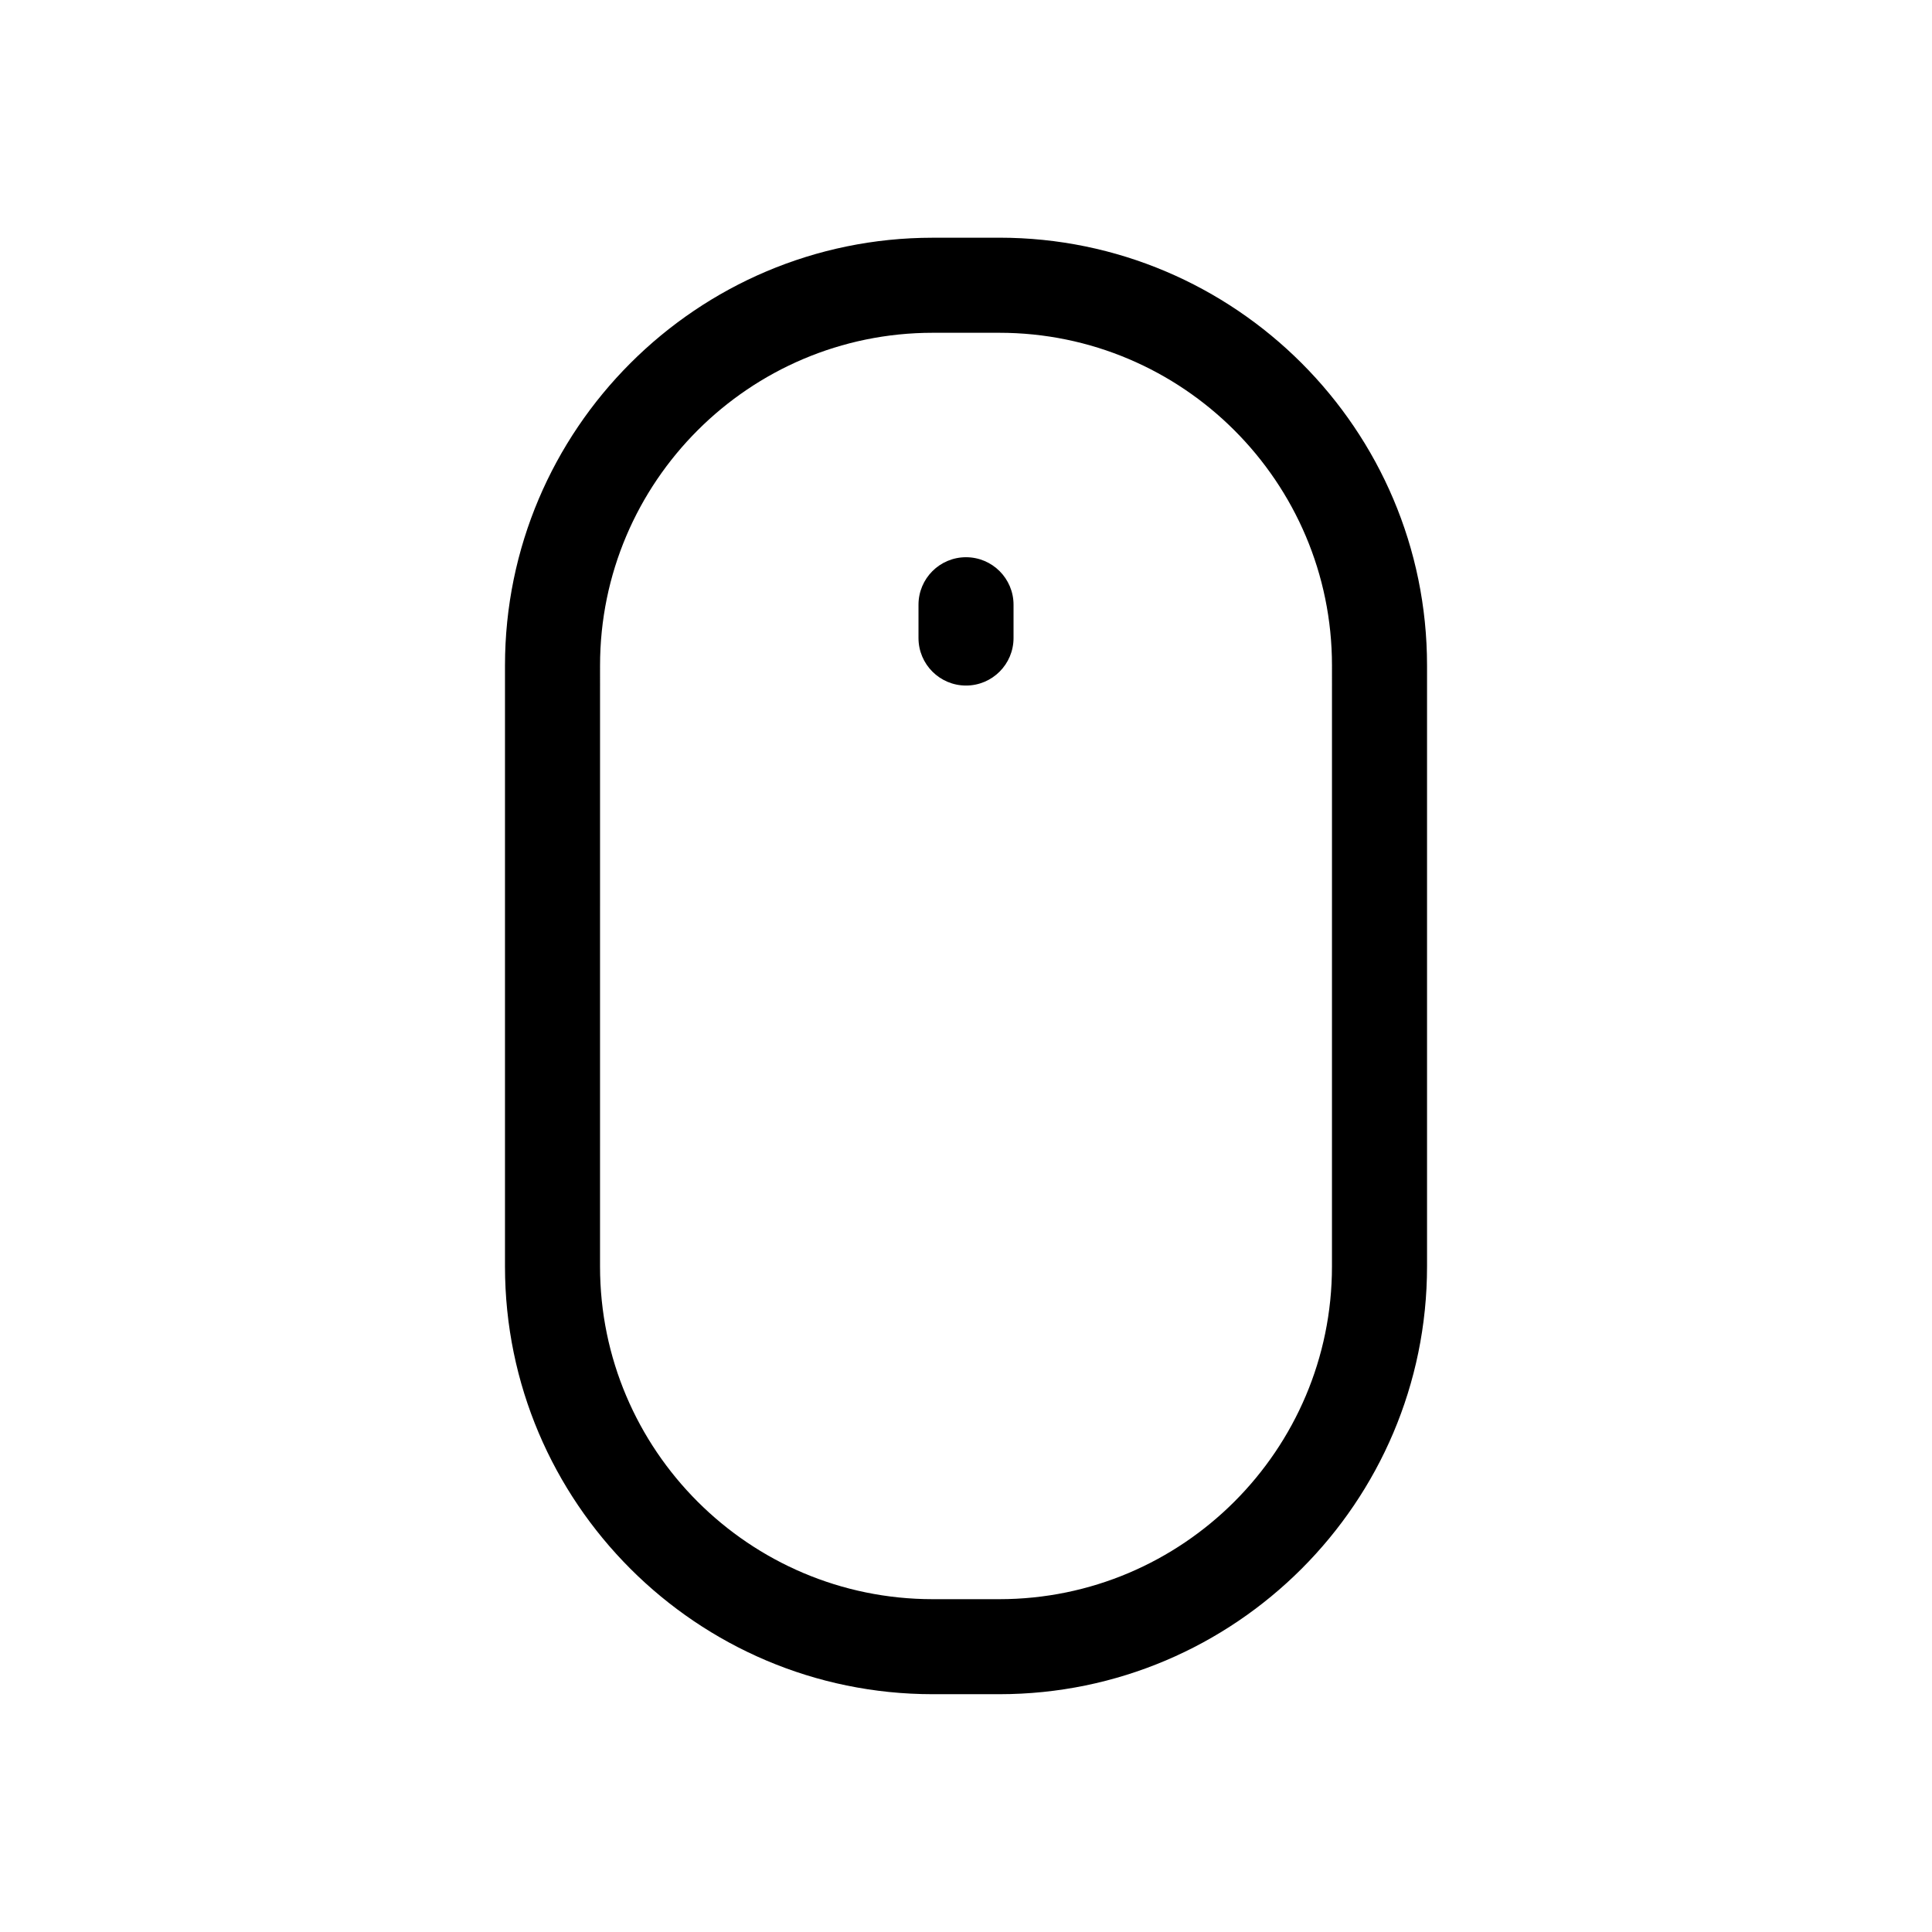
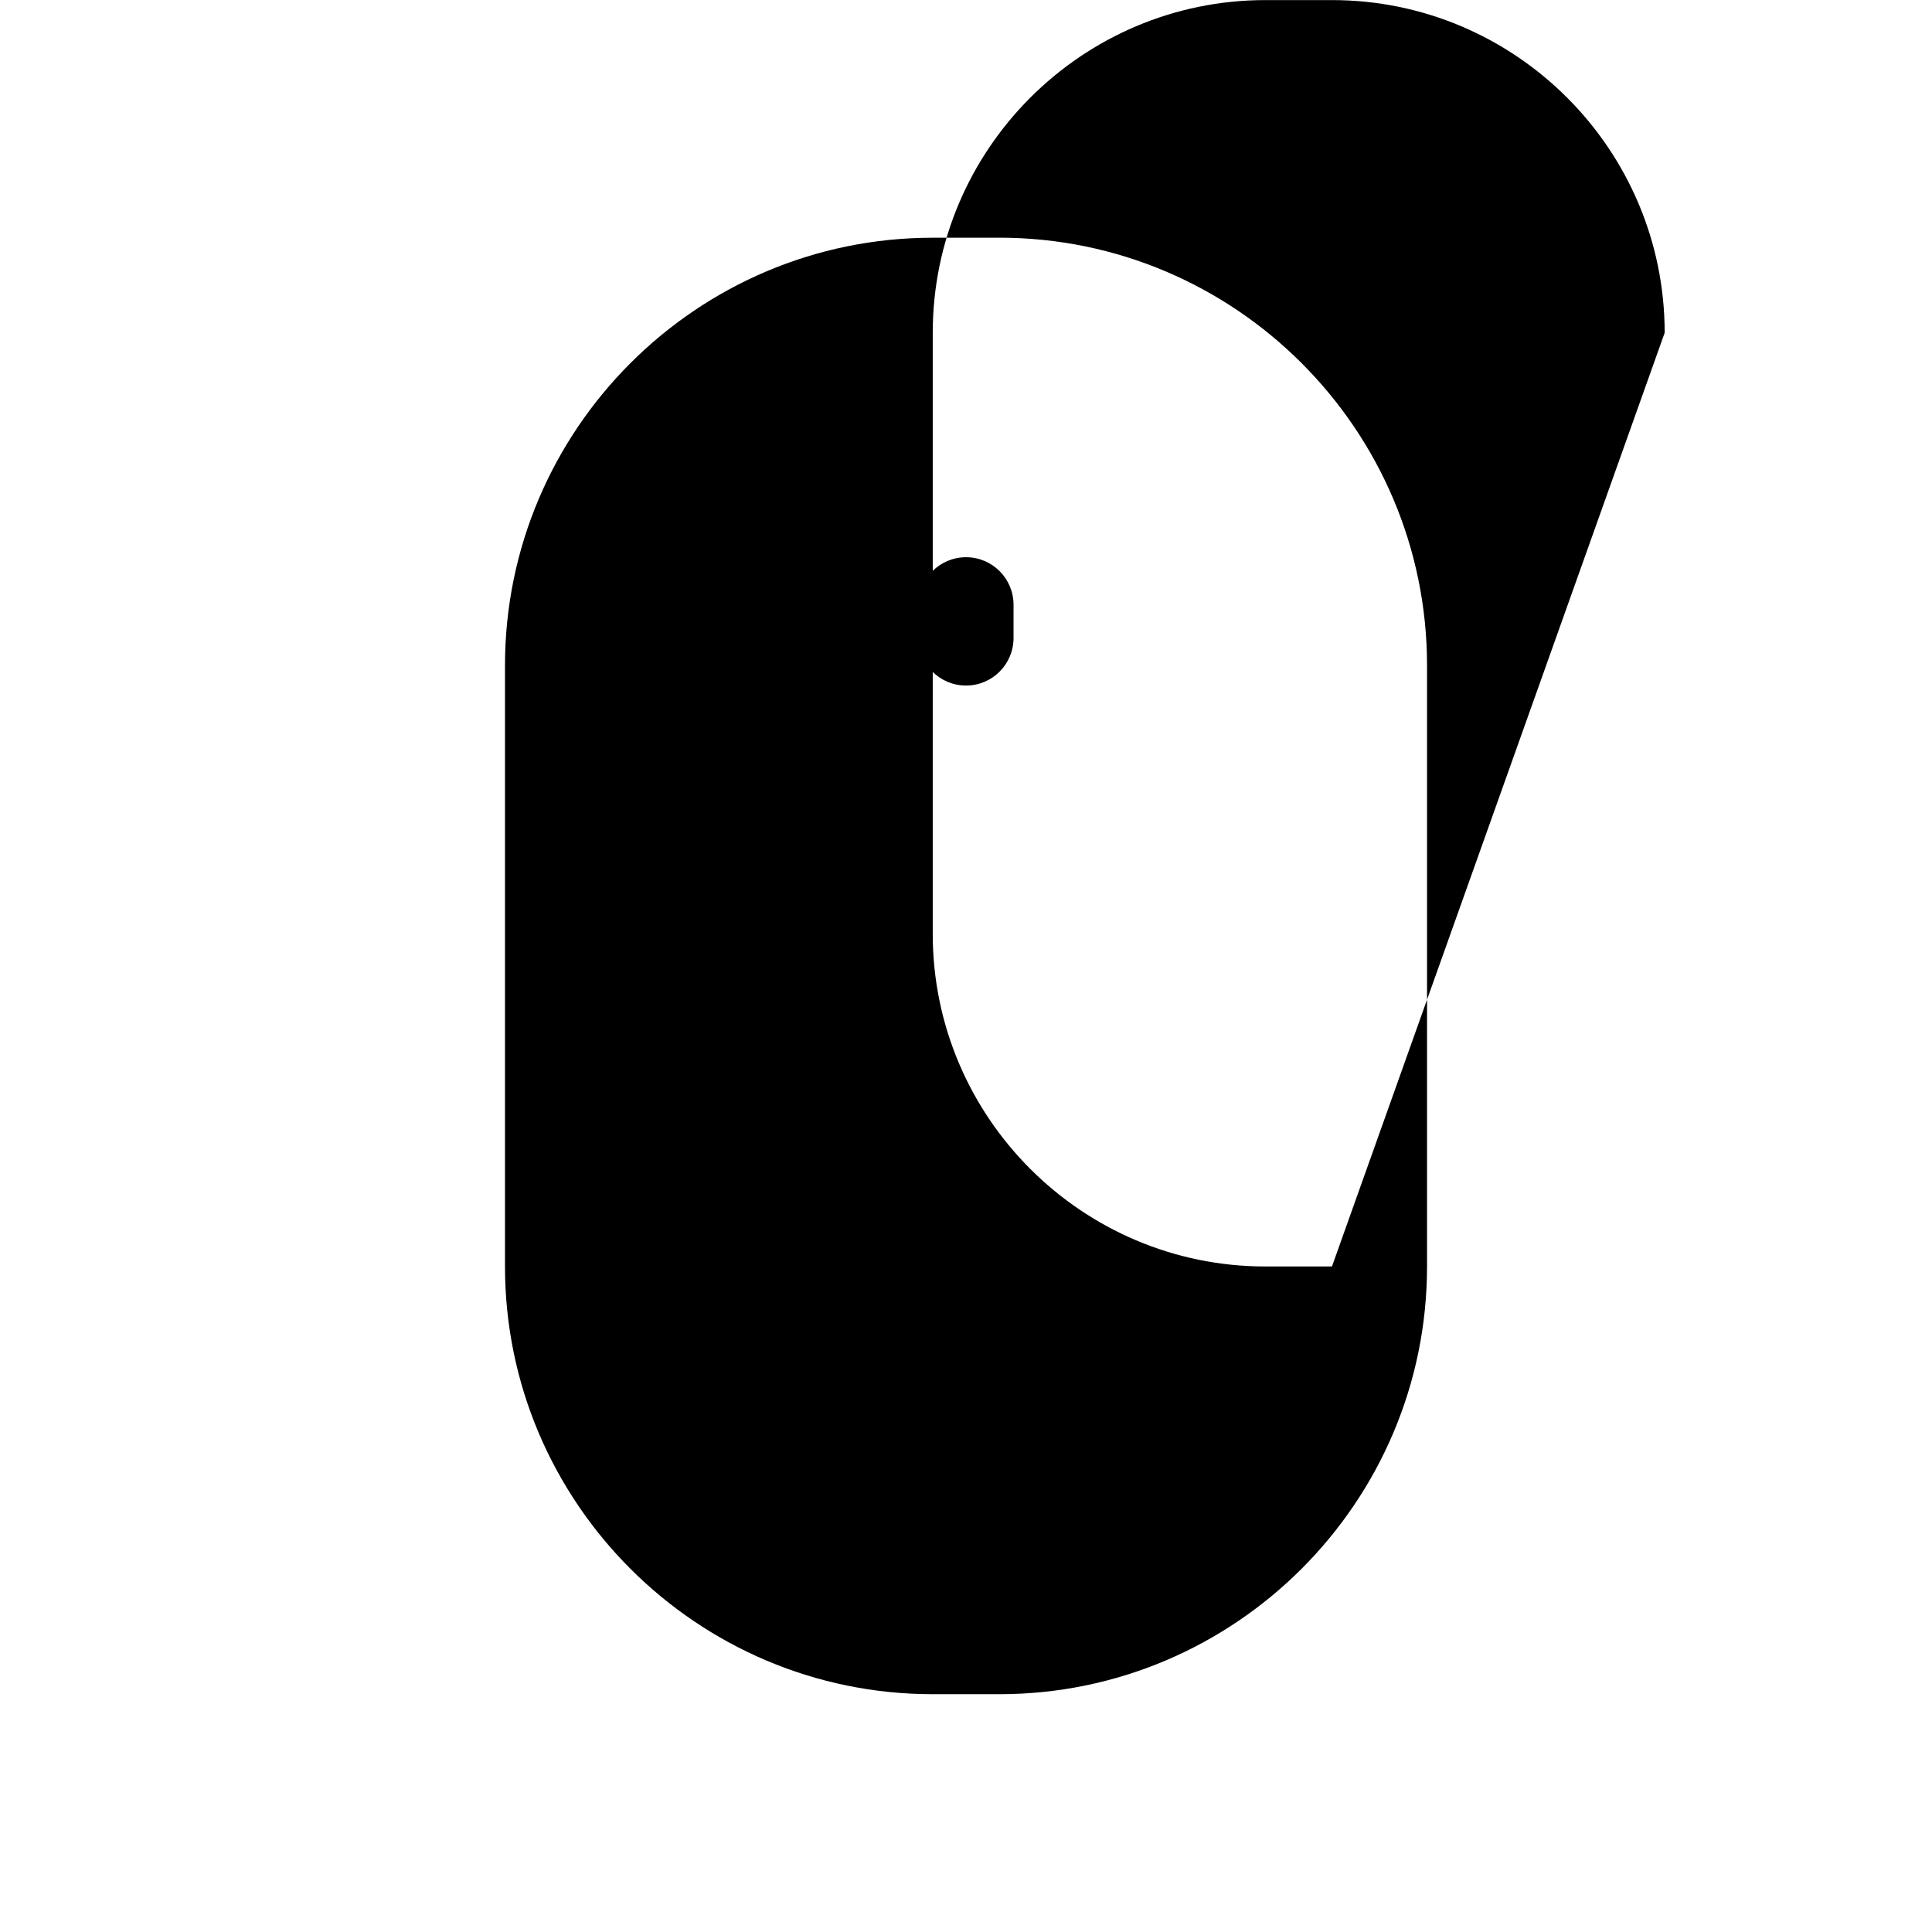
<svg xmlns="http://www.w3.org/2000/svg" fill="#000000" width="800px" height="800px" version="1.1" viewBox="144 144 512 512">
-   <path d="m408.82 207h-17.633c-62.504 0-113.36 50.855-113.36 113.36v159.27c0 62.504 50.855 113.35 113.36 113.35h17.633c62.504 0 113.36-50.855 113.36-113.36v-159.27c0-62.5-50.855-113.36-113.36-113.36zm88.164 272.63c0 48.613-39.555 88.168-88.168 88.168h-17.633c-48.613 0-88.168-39.551-88.168-88.16l0.004-159.28c0-48.613 39.555-88.168 88.168-88.168h17.633c48.613 0.004 88.168 39.559 88.168 88.168zm-96.98-187.96c-6.957 0-12.594 5.637-12.594 12.594v8.82c0 6.957 5.637 12.594 12.594 12.594s12.594-5.637 12.594-12.594v-8.82c0-6.957-5.637-12.594-12.594-12.594z" />
+   <path d="m408.82 207h-17.633c-62.504 0-113.36 50.855-113.36 113.36v159.27c0 62.504 50.855 113.35 113.36 113.35h17.633c62.504 0 113.36-50.855 113.36-113.36v-159.27c0-62.5-50.855-113.36-113.36-113.36zm88.164 272.63h-17.633c-48.613 0-88.168-39.551-88.168-88.16l0.004-159.28c0-48.613 39.555-88.168 88.168-88.168h17.633c48.613 0.004 88.168 39.559 88.168 88.168zm-96.98-187.96c-6.957 0-12.594 5.637-12.594 12.594v8.82c0 6.957 5.637 12.594 12.594 12.594s12.594-5.637 12.594-12.594v-8.82c0-6.957-5.637-12.594-12.594-12.594z" />
</svg>